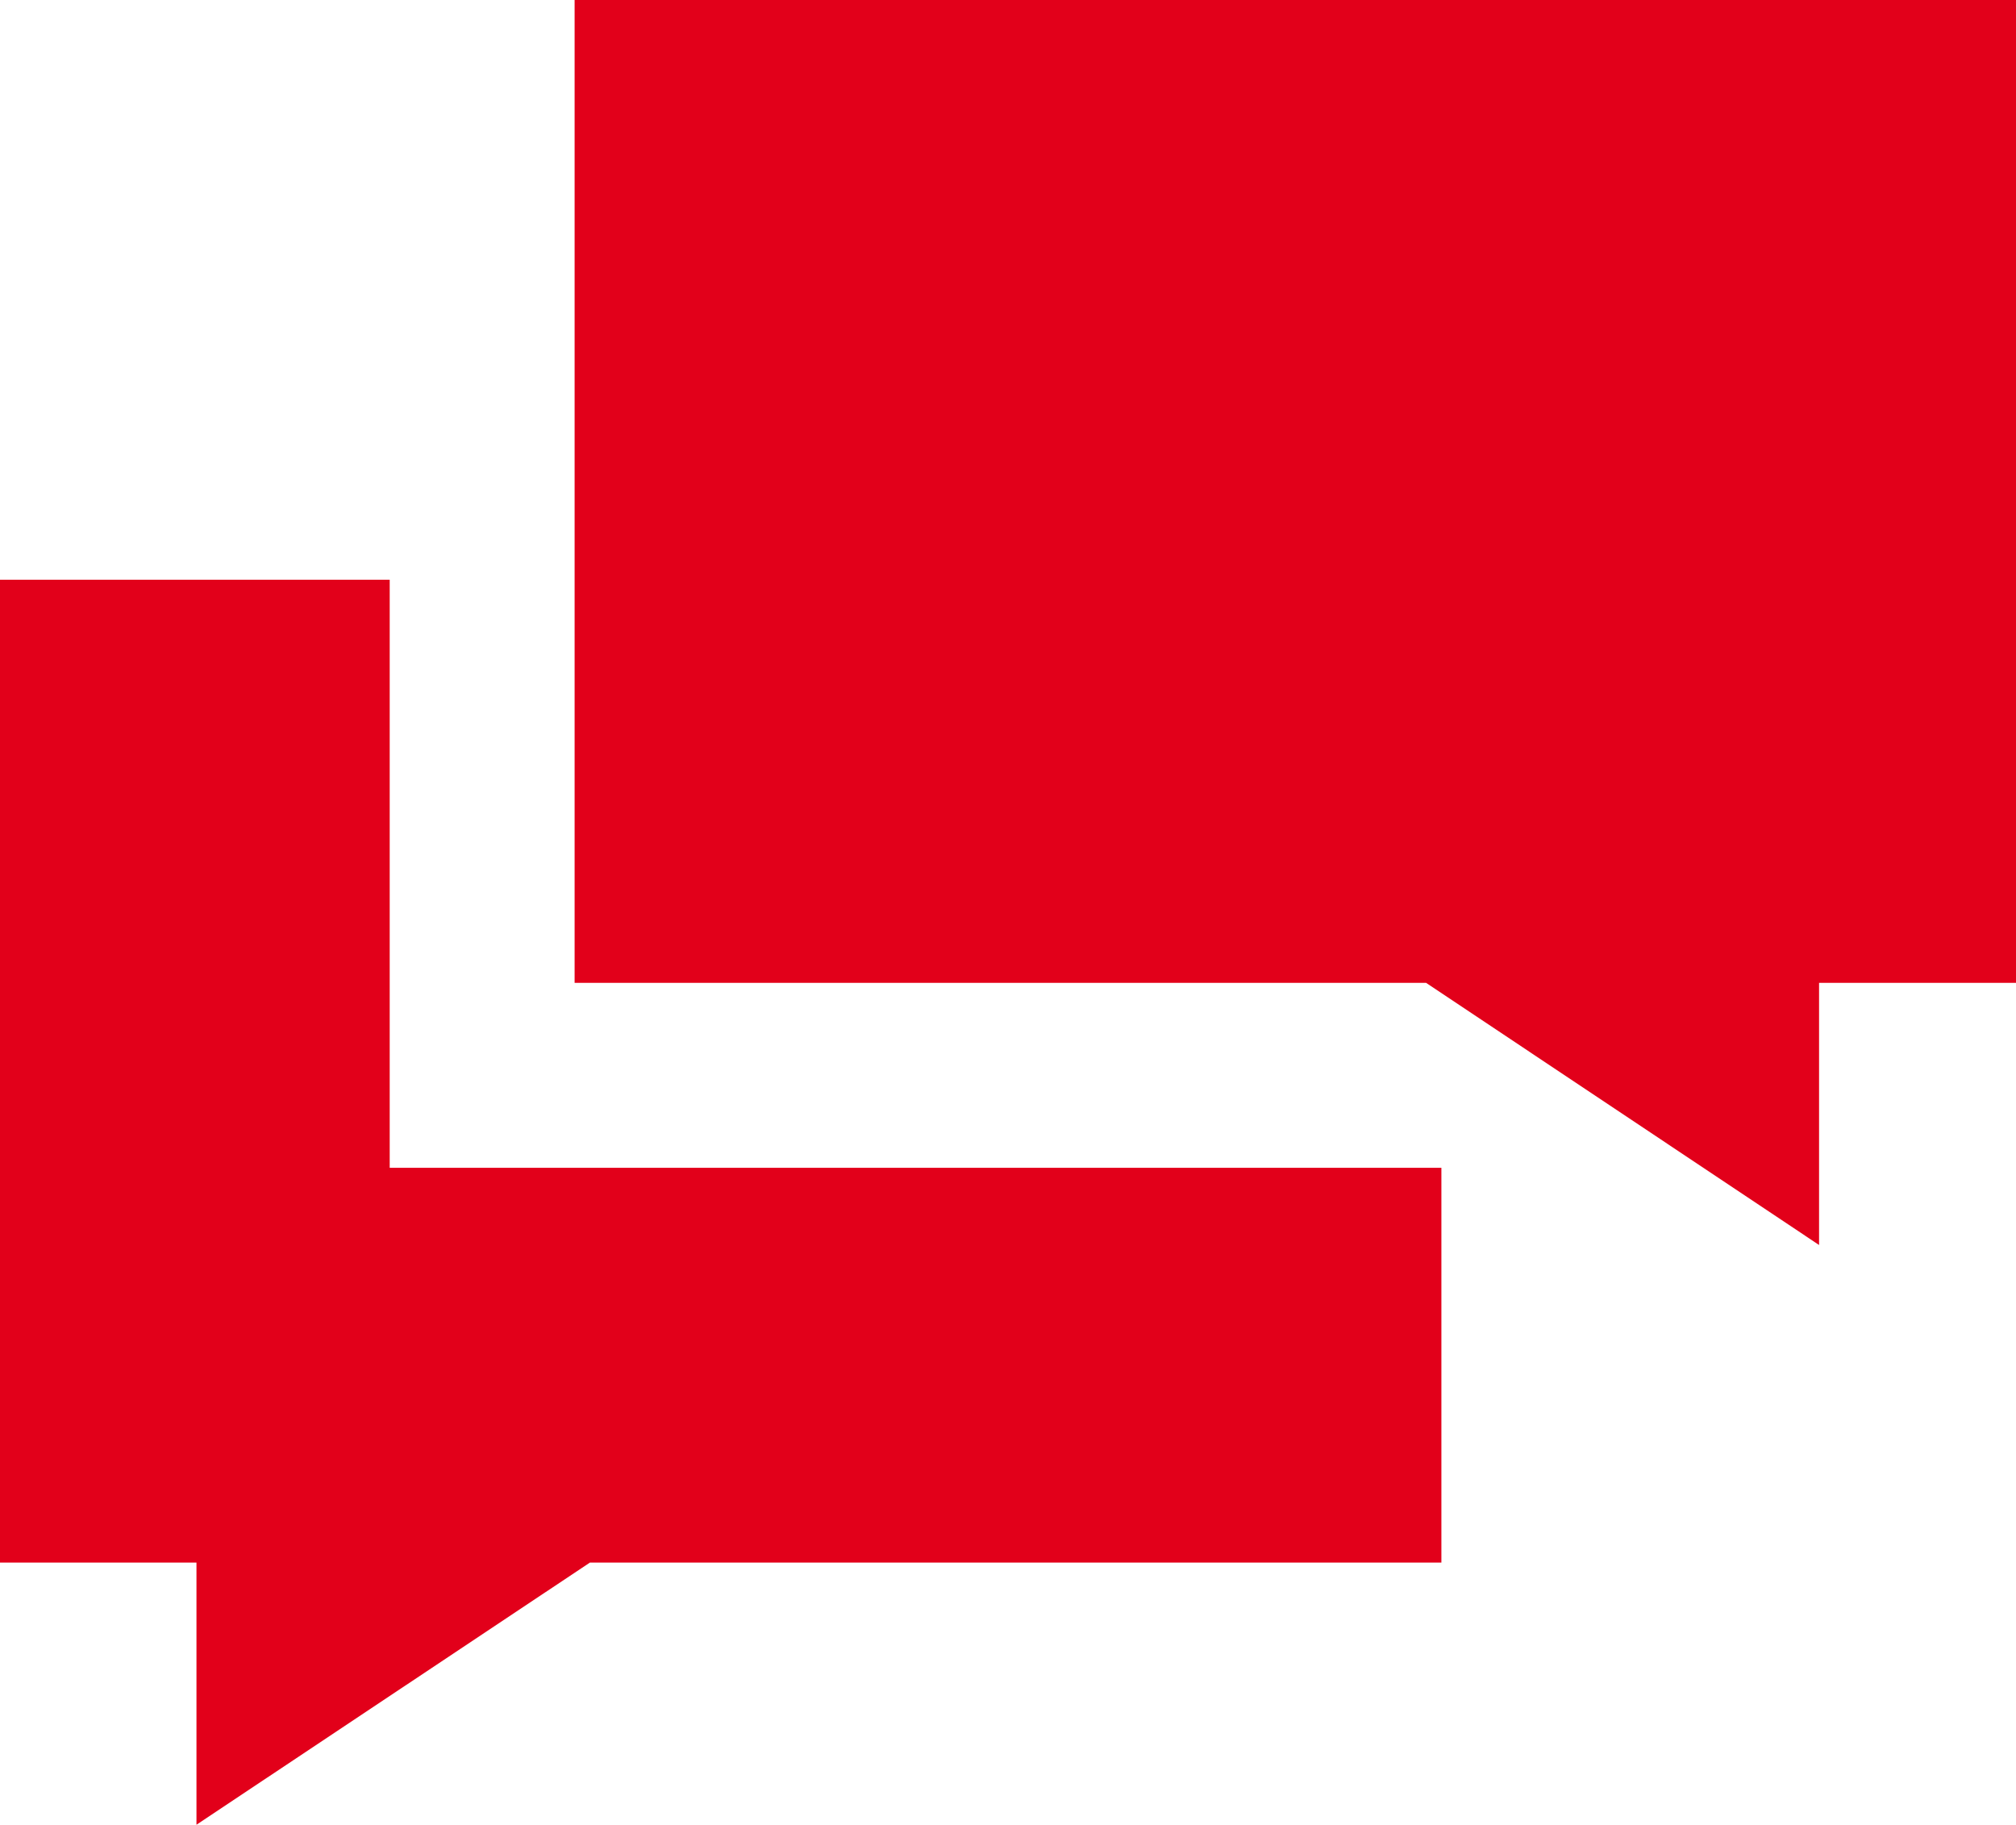
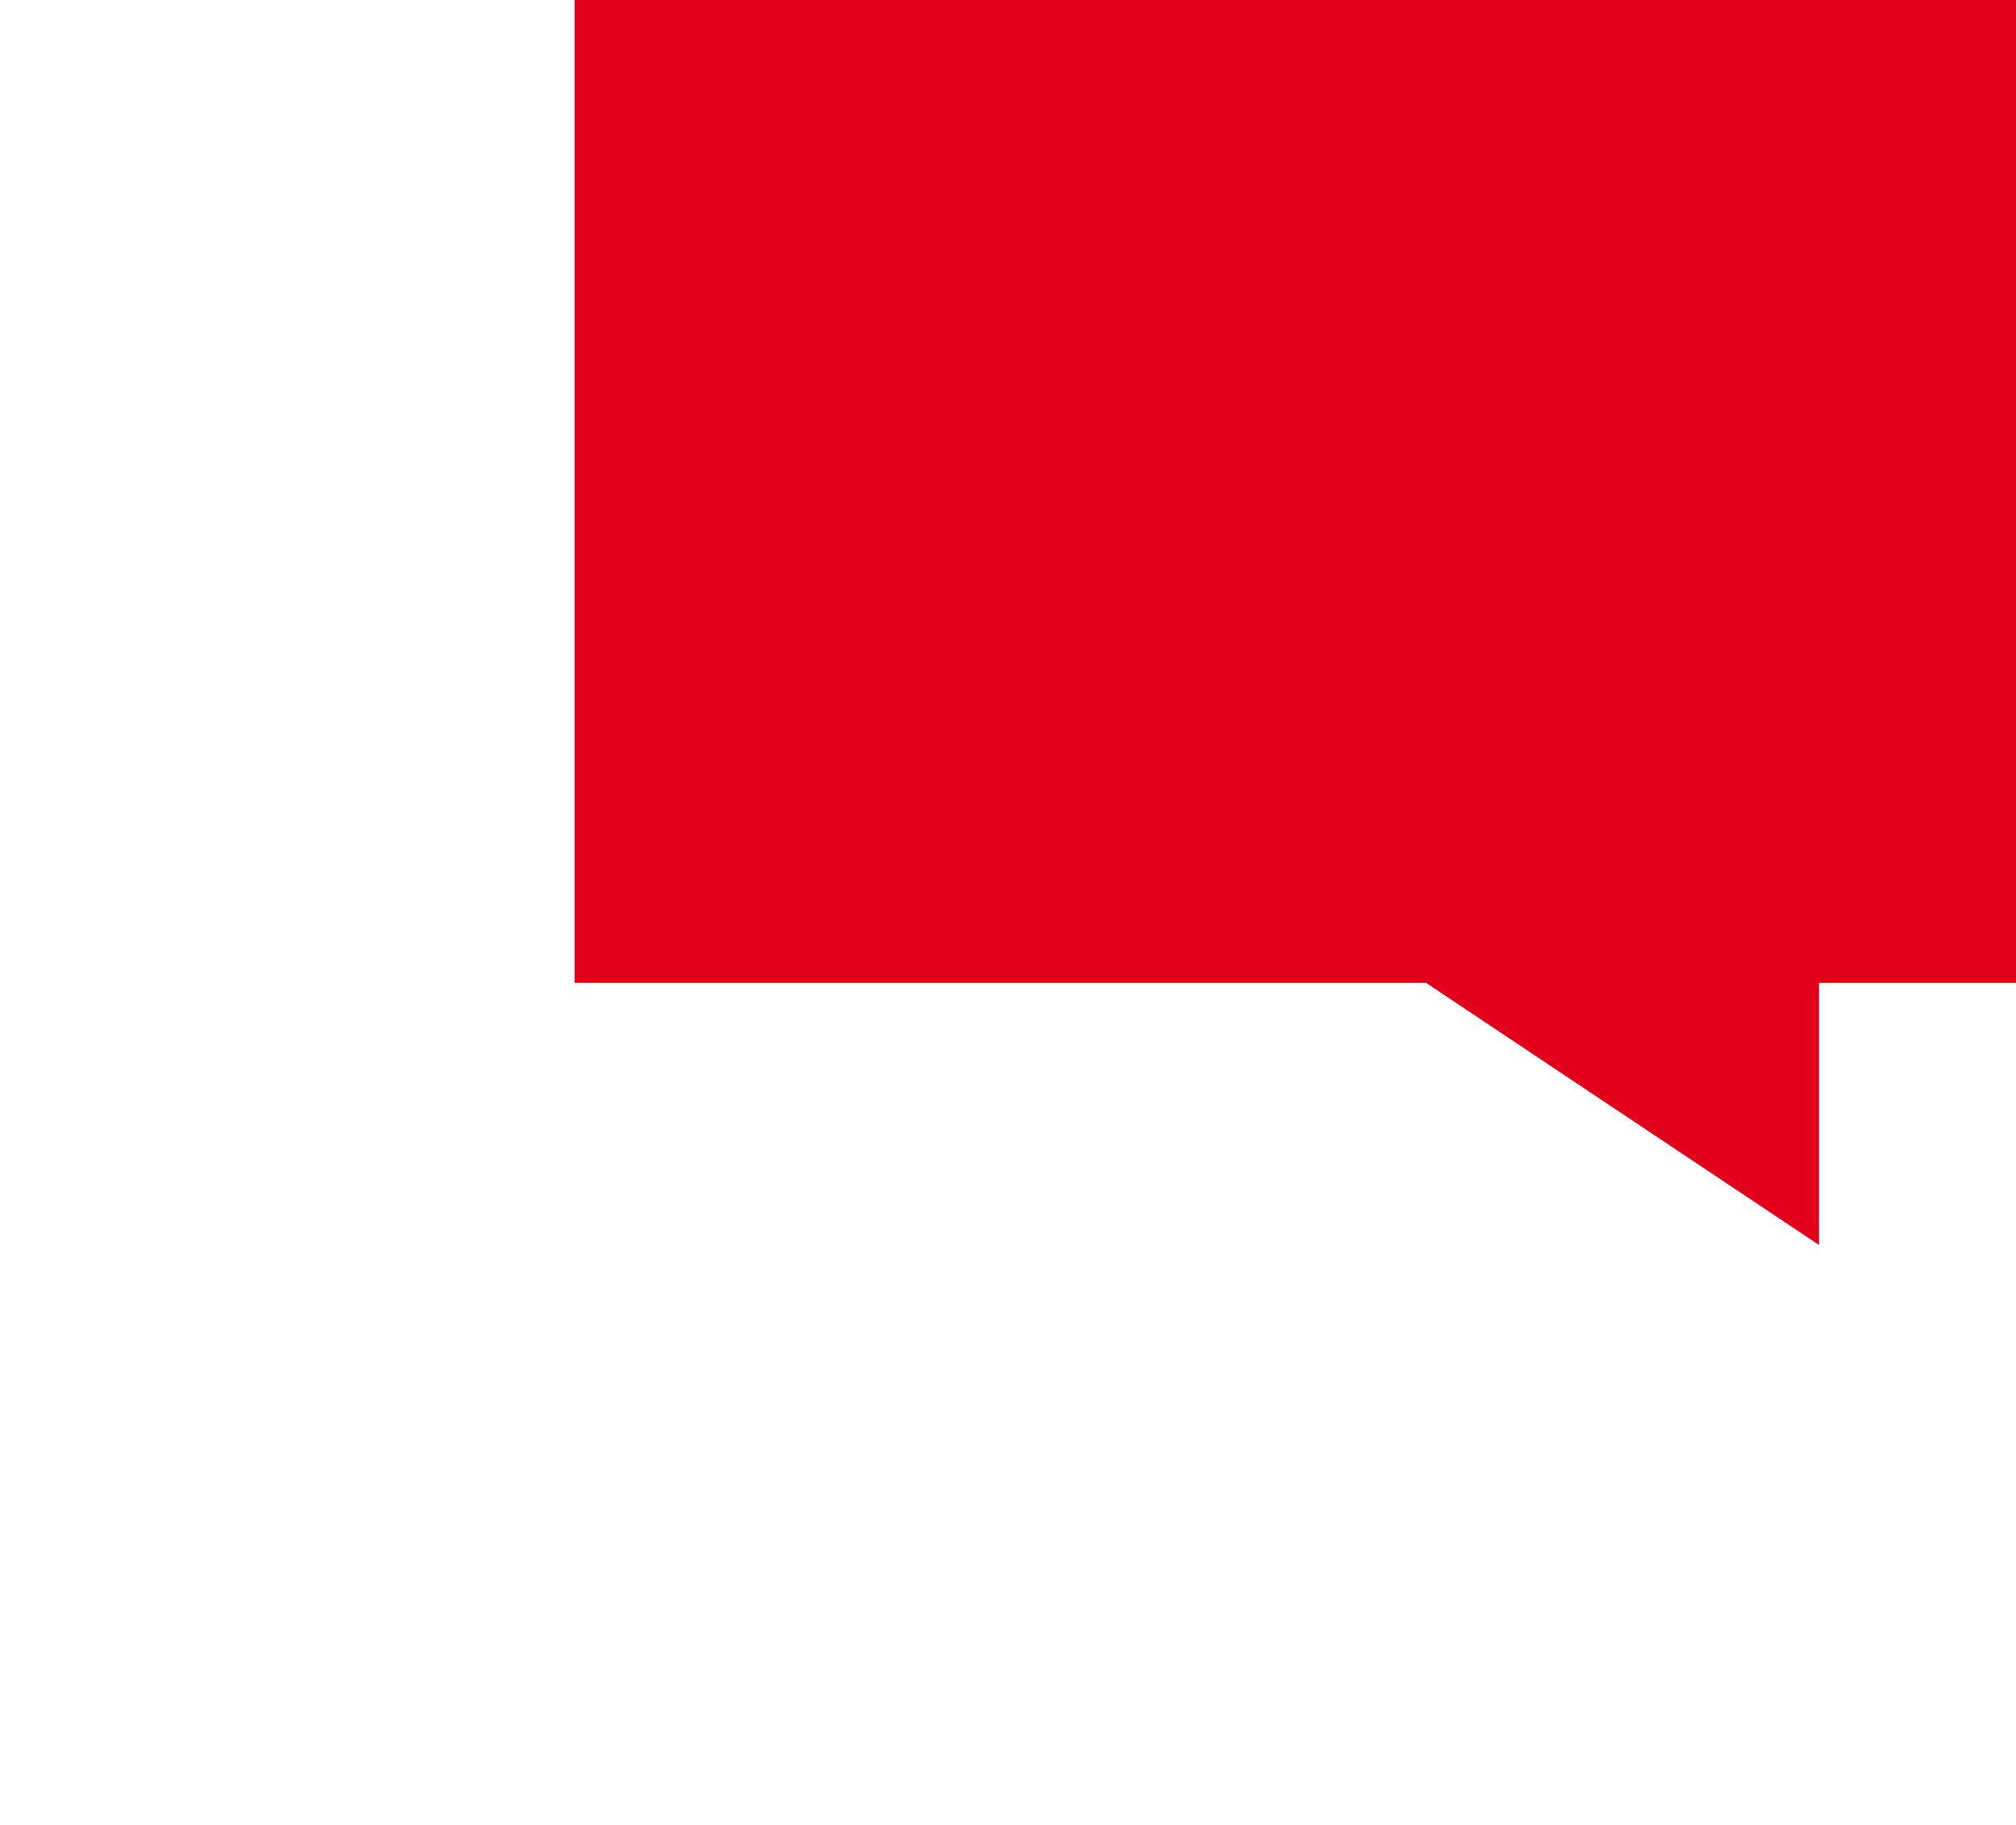
<svg xmlns="http://www.w3.org/2000/svg" id="a" width="15.38mm" height="13.92mm" viewBox="0 0 43.61 39.47">
  <defs>
    <style>.b{fill:#e2001a;}</style>
  </defs>
  <polygon class="b" points="12.43 0 12.43 21.26 30.85 21.26 39.35 26.93 39.35 21.26 43.61 21.26 43.61 0 12.43 0" />
-   <polygon class="b" points="8.43 12.54 0 12.54 0 33.8 4.25 33.8 4.25 39.47 12.76 33.8 31.18 33.8 31.18 25.26 8.43 25.26 8.43 12.54" />
</svg>